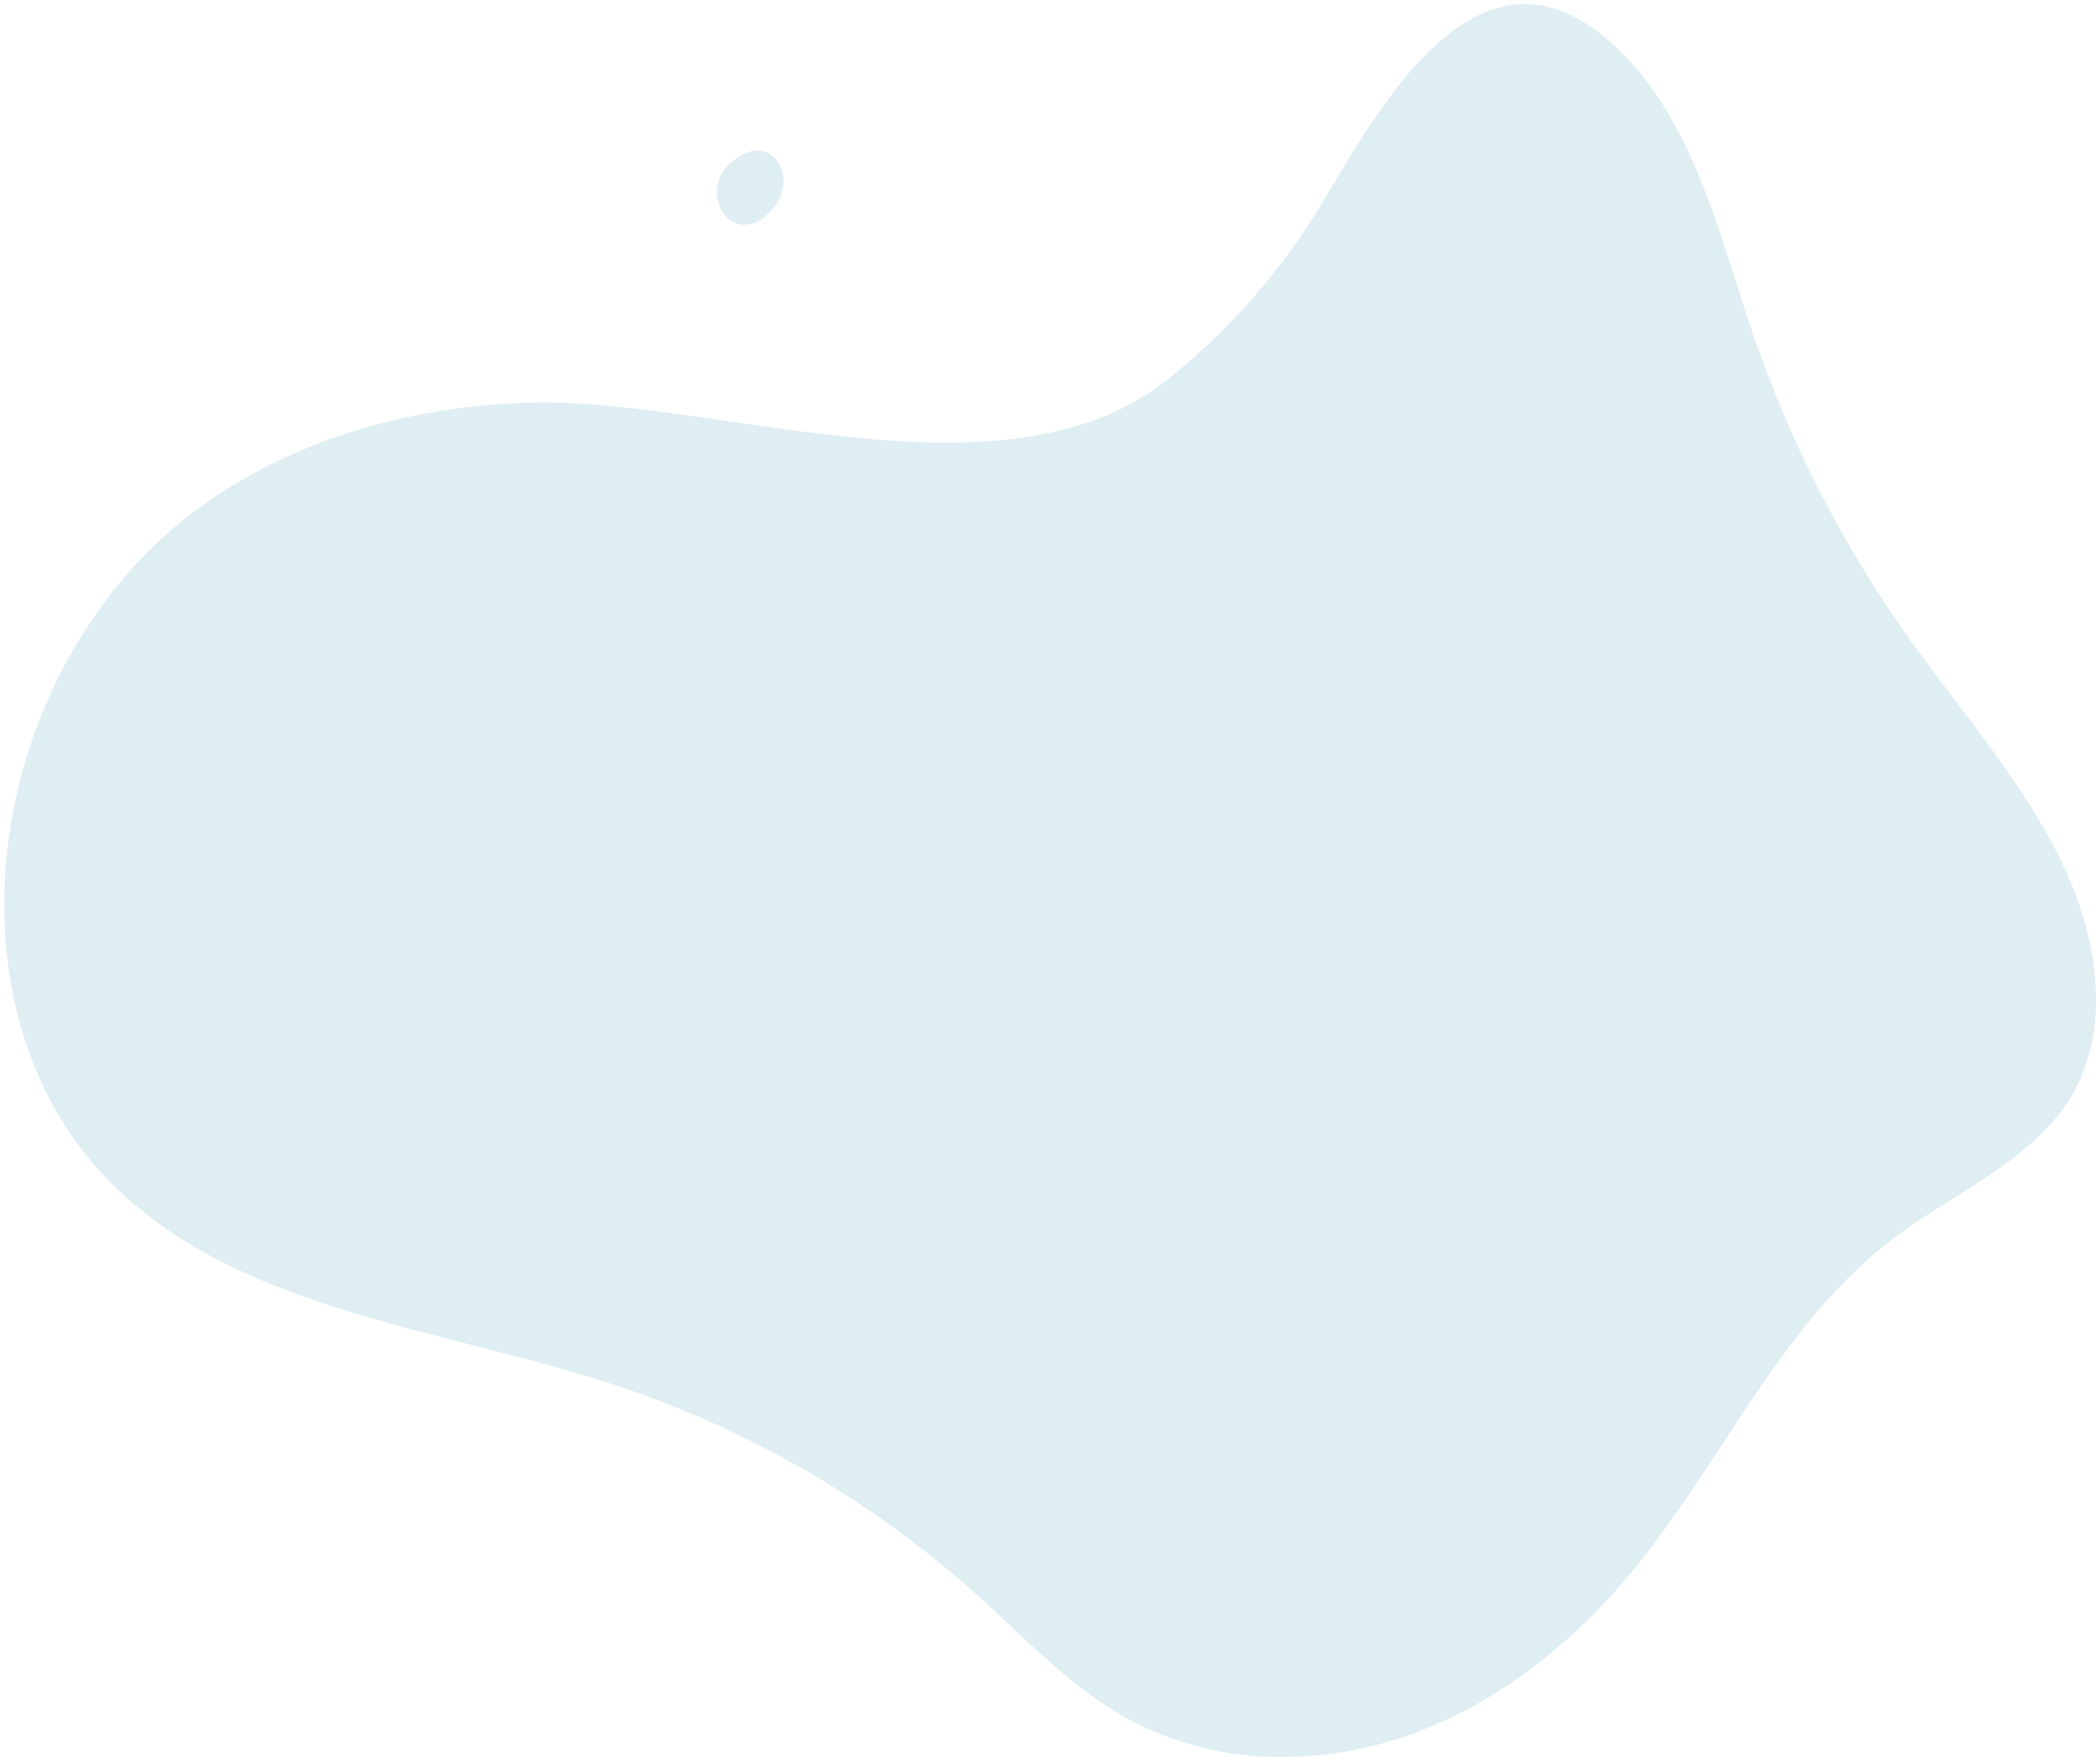
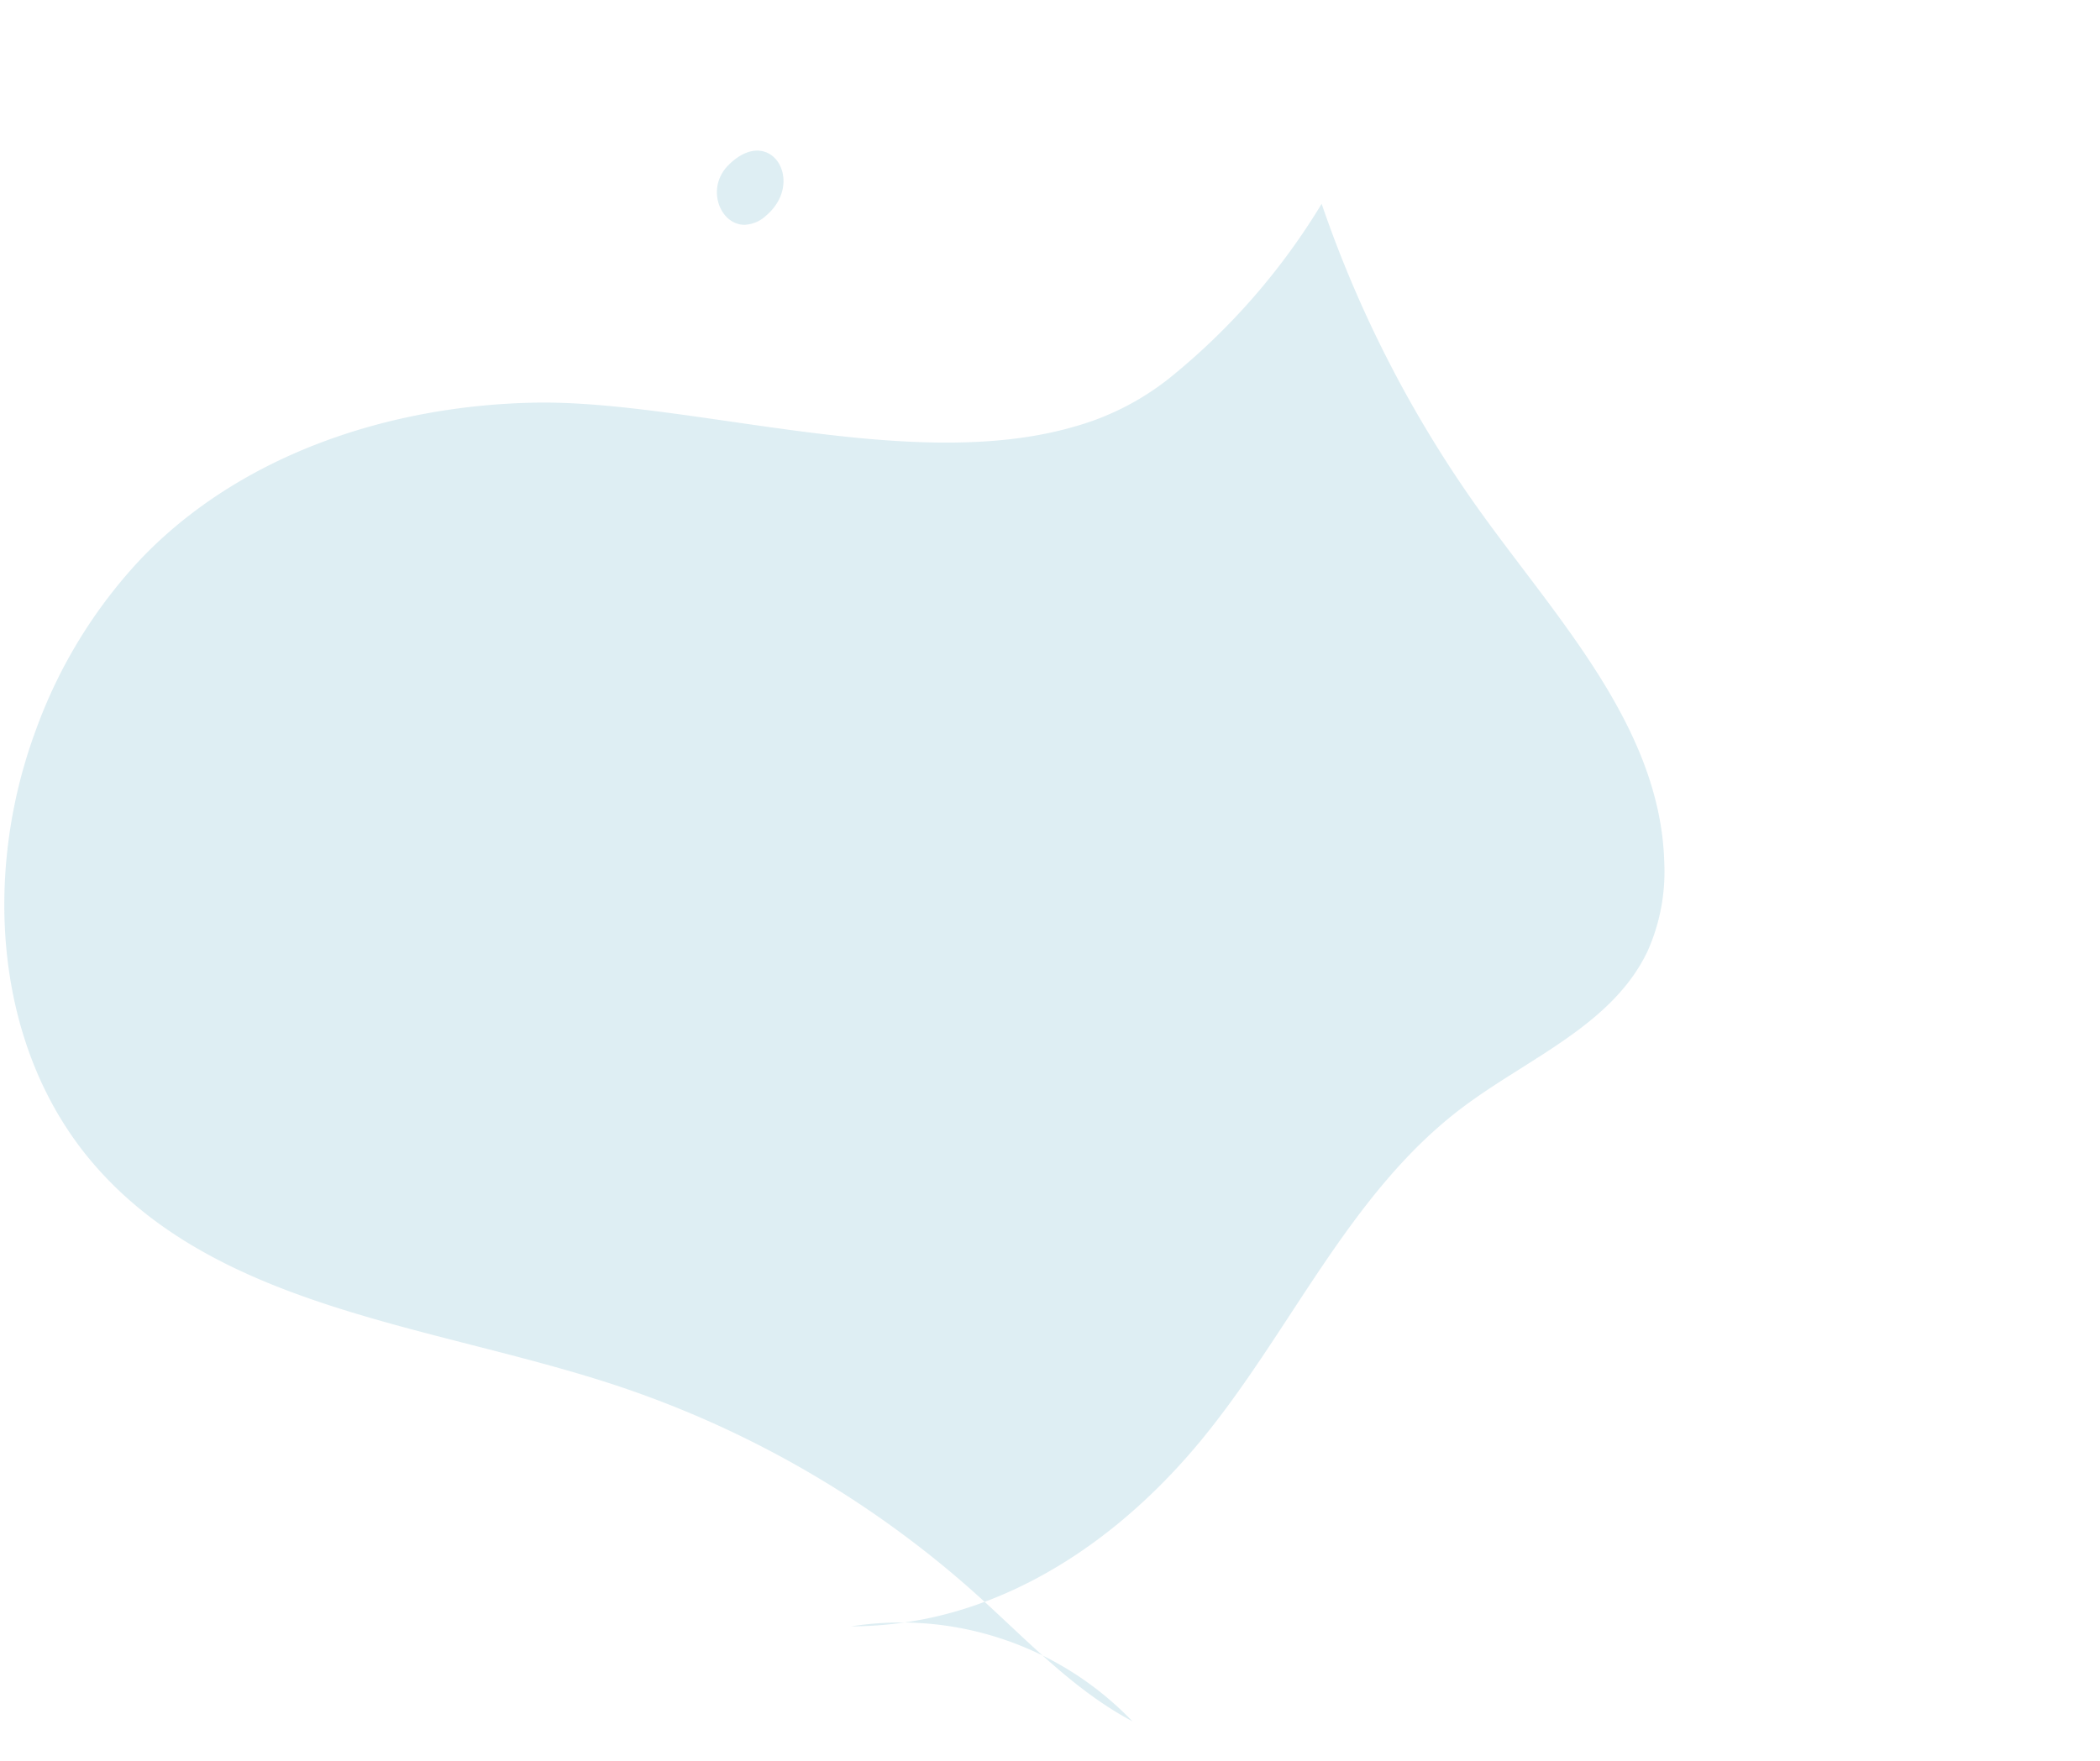
<svg xmlns="http://www.w3.org/2000/svg" width="253.454" height="212.62" viewBox="0 0 253.454 212.62">
-   <path id="Union_105" data-name="Union 105" d="M136.141,207.292c-7.189-3.811-12.818-9.934-18.875-15.365A123.226,123.226,0,0,0,73.258,166.56c-21.9-7.127-47.592-9.146-62.568-26.647-11.986-14.011-13.3-35-6.881-52.282A59.9,59.9,0,0,1,16.541,66.907C28.584,54.359,46.4,48.491,63.789,48.111c7.32-.164,15.852,1.123,24.713,2.4,13.91,2.013,28.629,4.025,40.75.459a32.381,32.381,0,0,0,11.34-5.8,80.649,80.649,0,0,0,18.4-21.069c6.91-11.47,18.863-33.725,34.857-19.51,9.906,8.806,12.934,22.736,17.221,35.277a143.315,143.315,0,0,0,19.254,37.308c9.451,13.132,21.688,26.1,22.1,42.274a23.51,23.51,0,0,1-2.016,10.642c-4.221,8.919-14.436,12.922-22.322,18.858-13.717,10.319-20.736,27.091-31.672,40.323-7.242,8.749-16.473,16.092-27.205,19.8a45.807,45.807,0,0,1-14.914,2.532A38.691,38.691,0,0,1,136.141,207.292ZM87.4,19.428c5.049-5.041,9.385,2.014,4.514,6.124a4.034,4.034,0,0,1-2.58,1.084C86.377,26.635,84.619,22.2,87.4,19.428Z" transform="translate(0.52 0.504)" fill="#5dabc4" stroke="rgba(0,0,0,0)" stroke-width="1" opacity="0.2" />
+   <path id="Union_105" data-name="Union 105" d="M136.141,207.292c-7.189-3.811-12.818-9.934-18.875-15.365A123.226,123.226,0,0,0,73.258,166.56c-21.9-7.127-47.592-9.146-62.568-26.647-11.986-14.011-13.3-35-6.881-52.282A59.9,59.9,0,0,1,16.541,66.907C28.584,54.359,46.4,48.491,63.789,48.111c7.32-.164,15.852,1.123,24.713,2.4,13.91,2.013,28.629,4.025,40.75.459a32.381,32.381,0,0,0,11.34-5.8,80.649,80.649,0,0,0,18.4-21.069a143.315,143.315,0,0,0,19.254,37.308c9.451,13.132,21.688,26.1,22.1,42.274a23.51,23.51,0,0,1-2.016,10.642c-4.221,8.919-14.436,12.922-22.322,18.858-13.717,10.319-20.736,27.091-31.672,40.323-7.242,8.749-16.473,16.092-27.205,19.8a45.807,45.807,0,0,1-14.914,2.532A38.691,38.691,0,0,1,136.141,207.292ZM87.4,19.428c5.049-5.041,9.385,2.014,4.514,6.124a4.034,4.034,0,0,1-2.58,1.084C86.377,26.635,84.619,22.2,87.4,19.428Z" transform="translate(0.52 0.504)" fill="#5dabc4" stroke="rgba(0,0,0,0)" stroke-width="1" opacity="0.2" />
</svg>